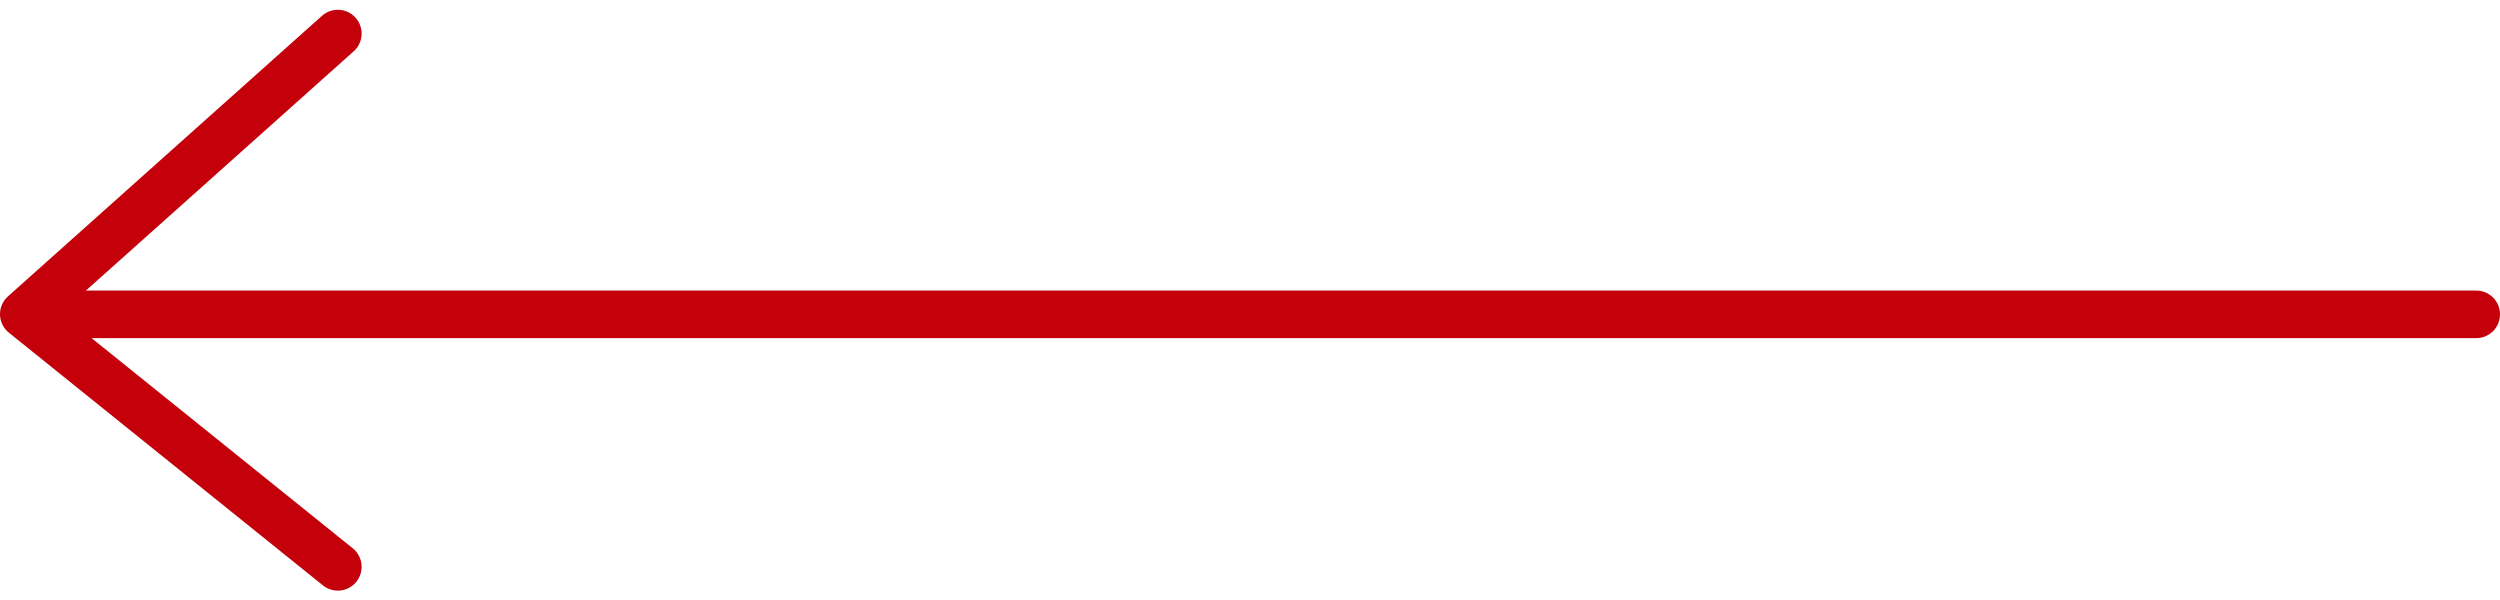
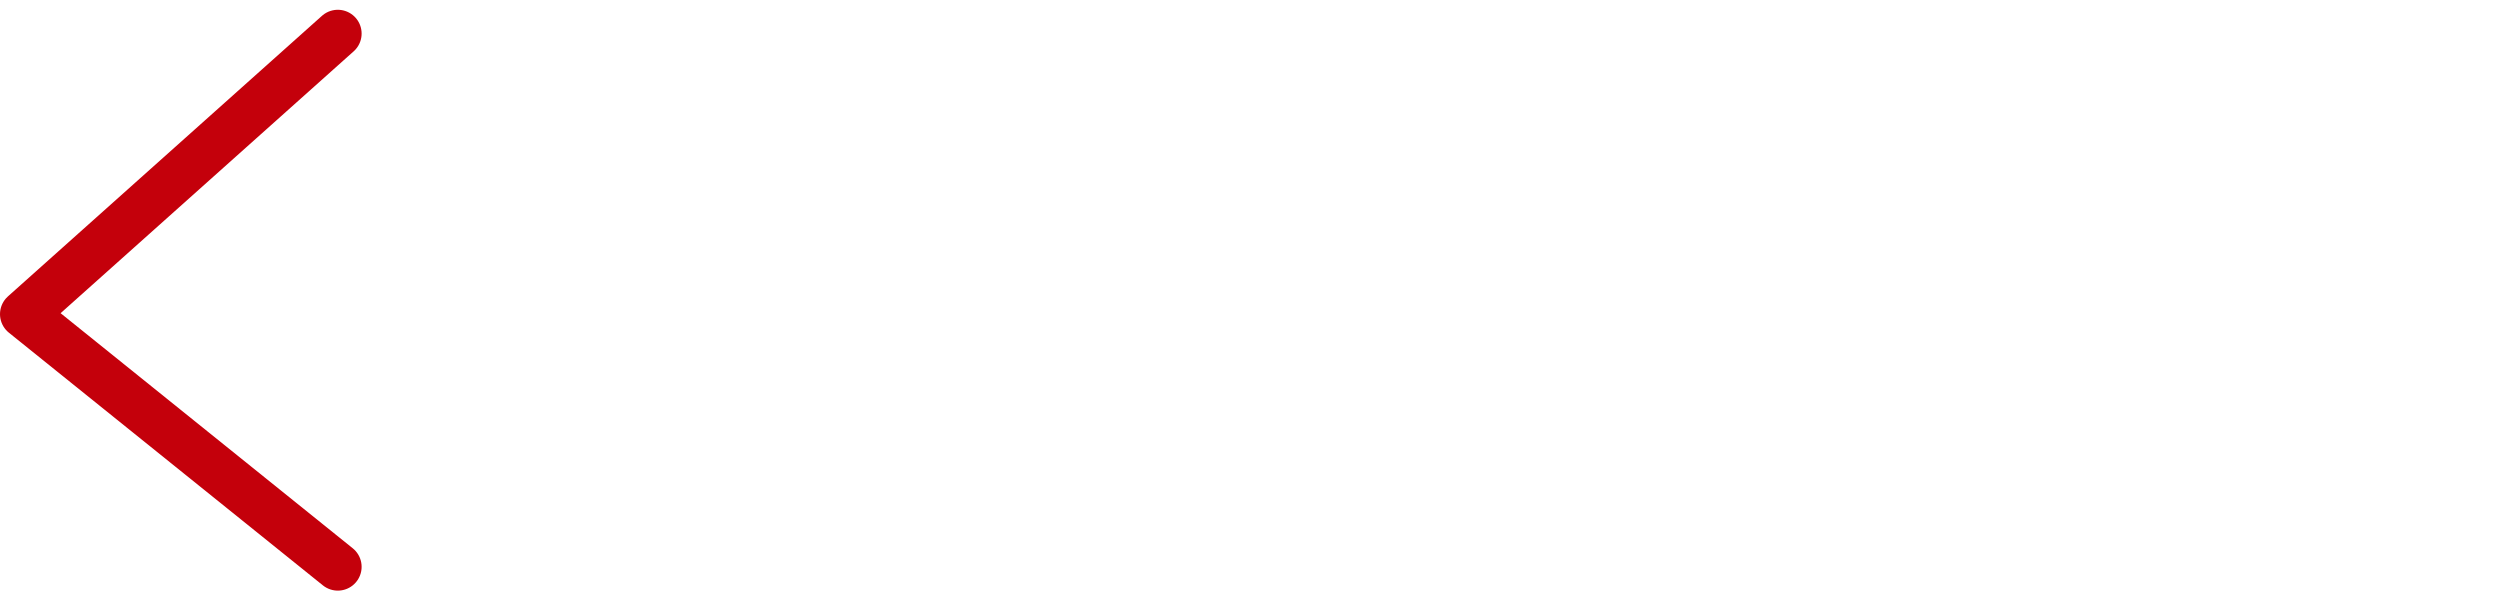
<svg xmlns="http://www.w3.org/2000/svg" width="78.764" height="18.913" viewBox="0 0 78.764 18.913">
  <g id="Group_332" data-name="Group 332" transform="translate(802.606 2607.444) rotate(180)">
    <g id="Group_16" data-name="Group 16" transform="translate(779.328 2589.586)">
-       <path id="Path_27" data-name="Path 27" d="M329.265,5329h77.206" transform="translate(-384.001 -5321.046)" fill="none" stroke="#c4000b" stroke-linecap="round" stroke-width="1.5" />
      <path id="Path_28" data-name="Path 28" d="M362.421,5322.429l9.893,7.961-9.893,8.839" transform="translate(-349.786 -5322.429)" fill="none" stroke="#c4000b" stroke-linecap="round" stroke-linejoin="round" stroke-width="1.5" />
    </g>
  </g>
</svg>